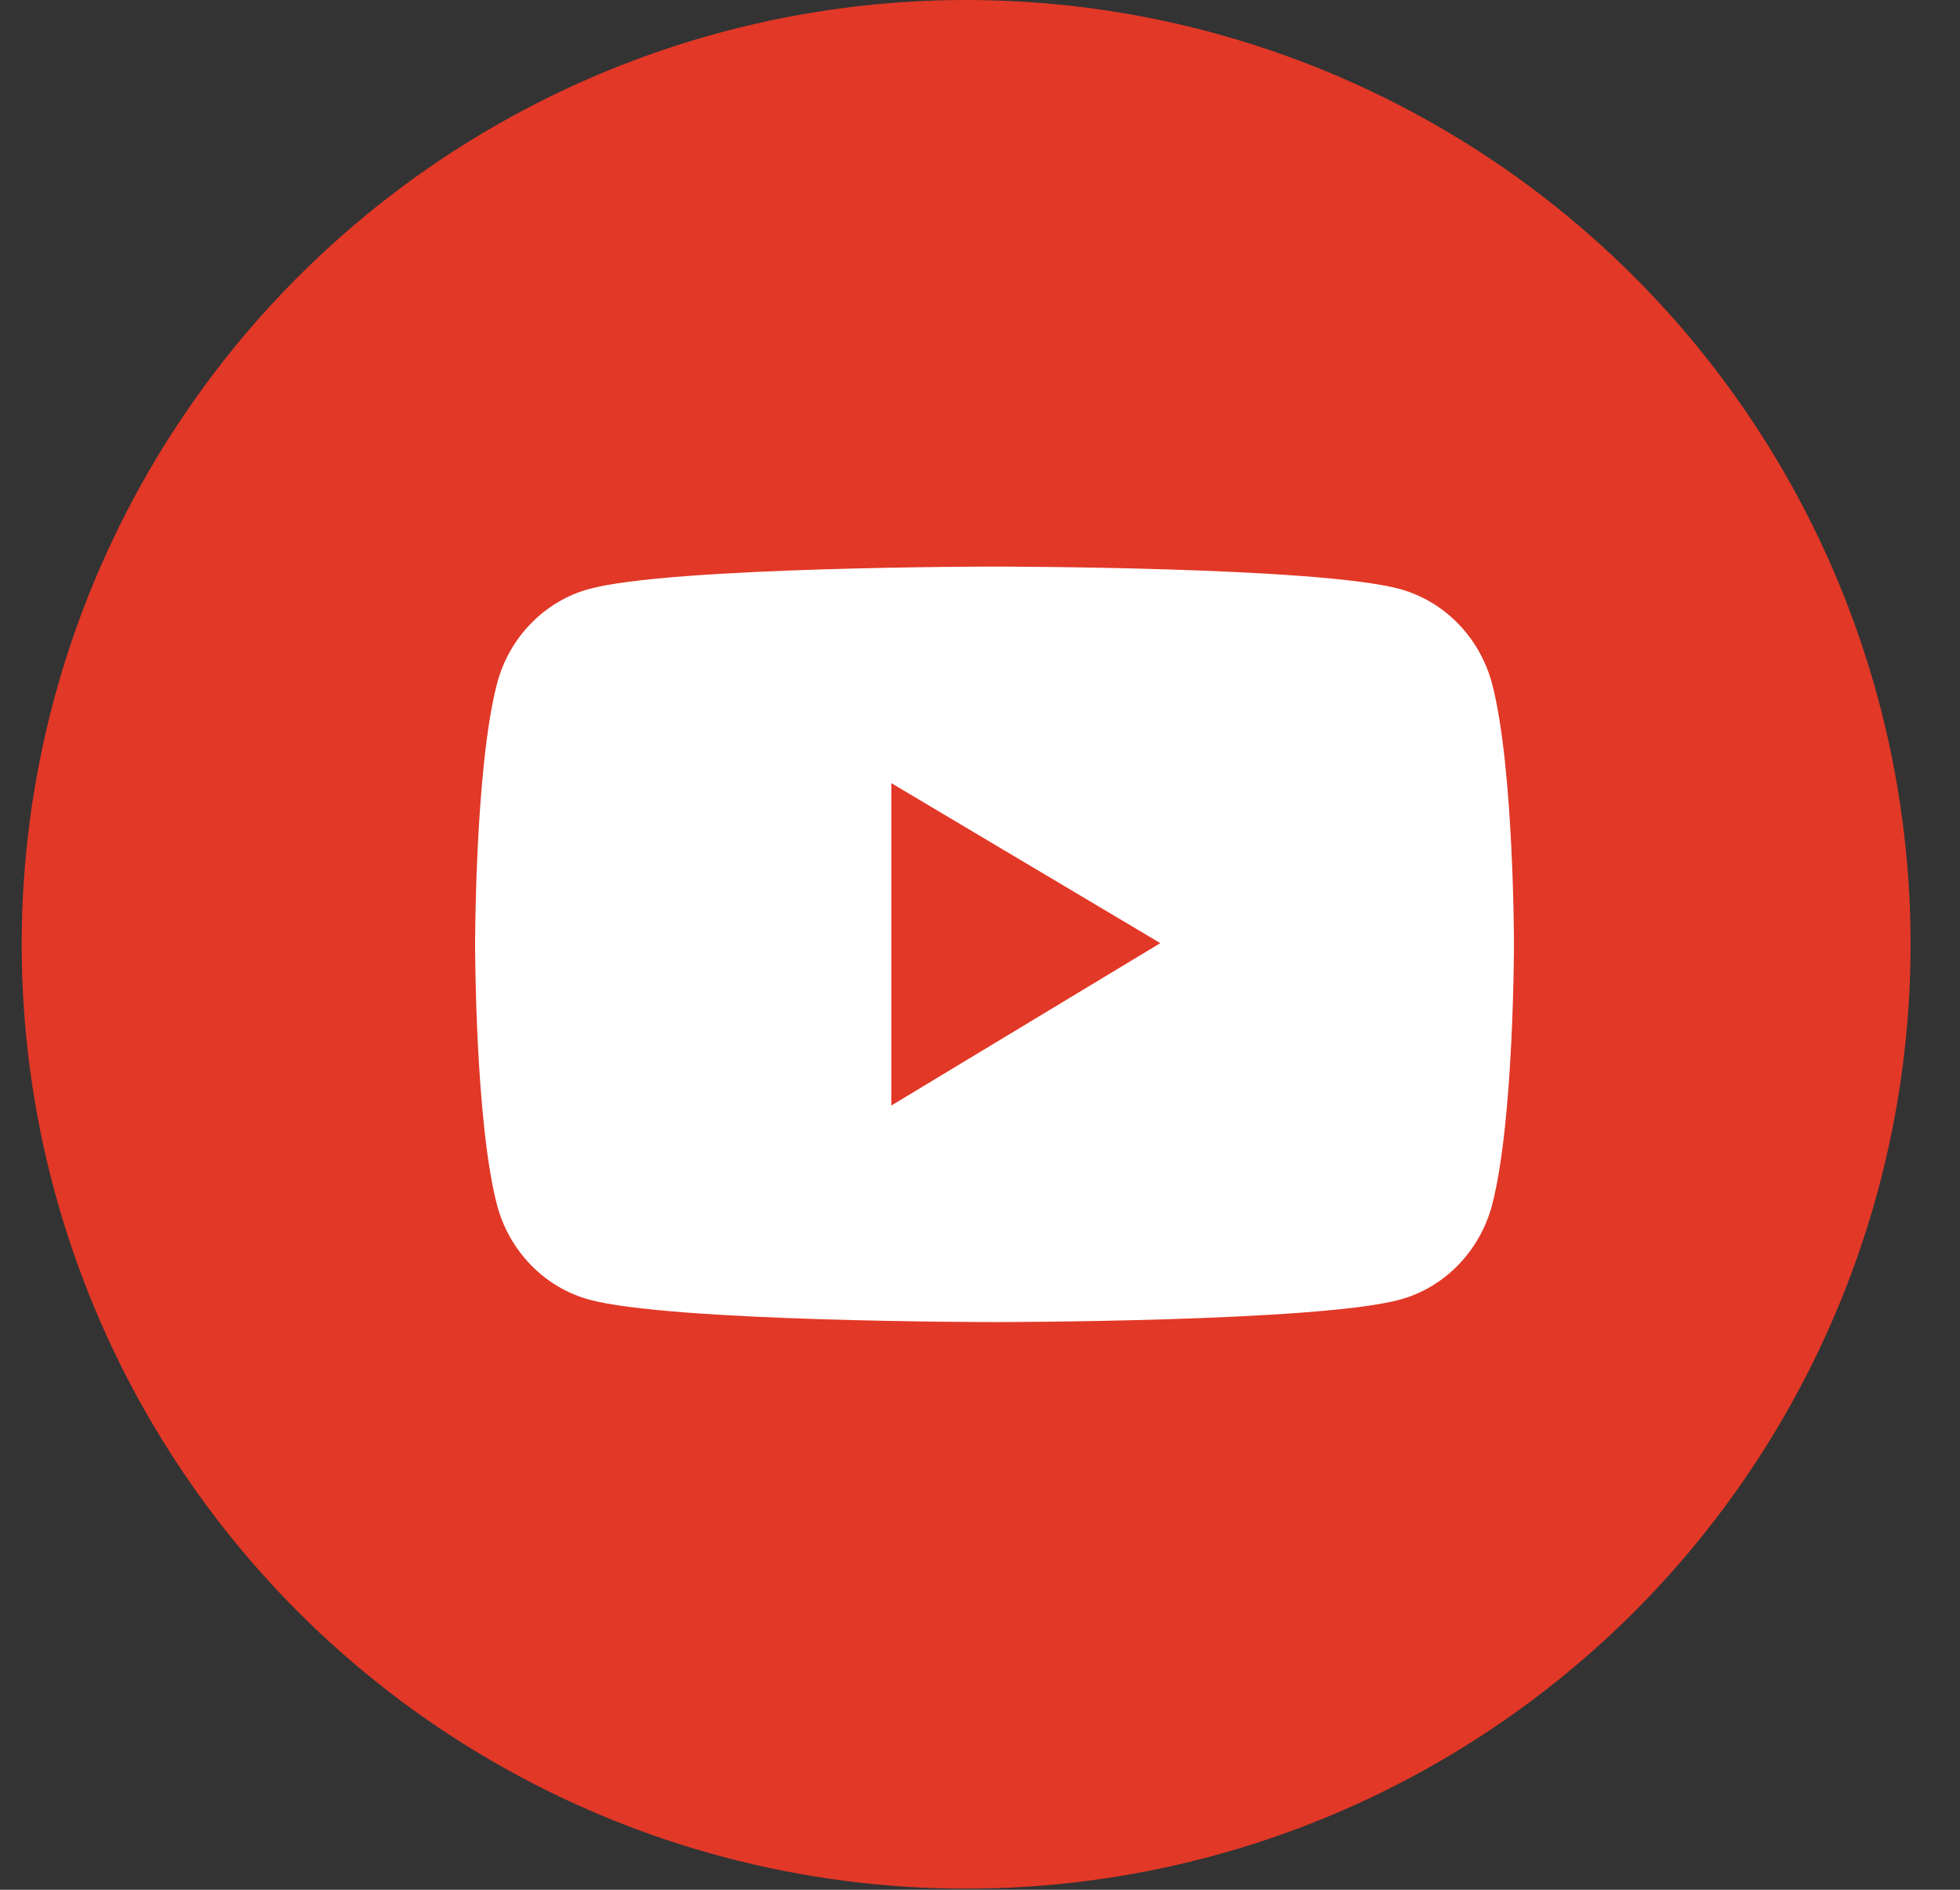
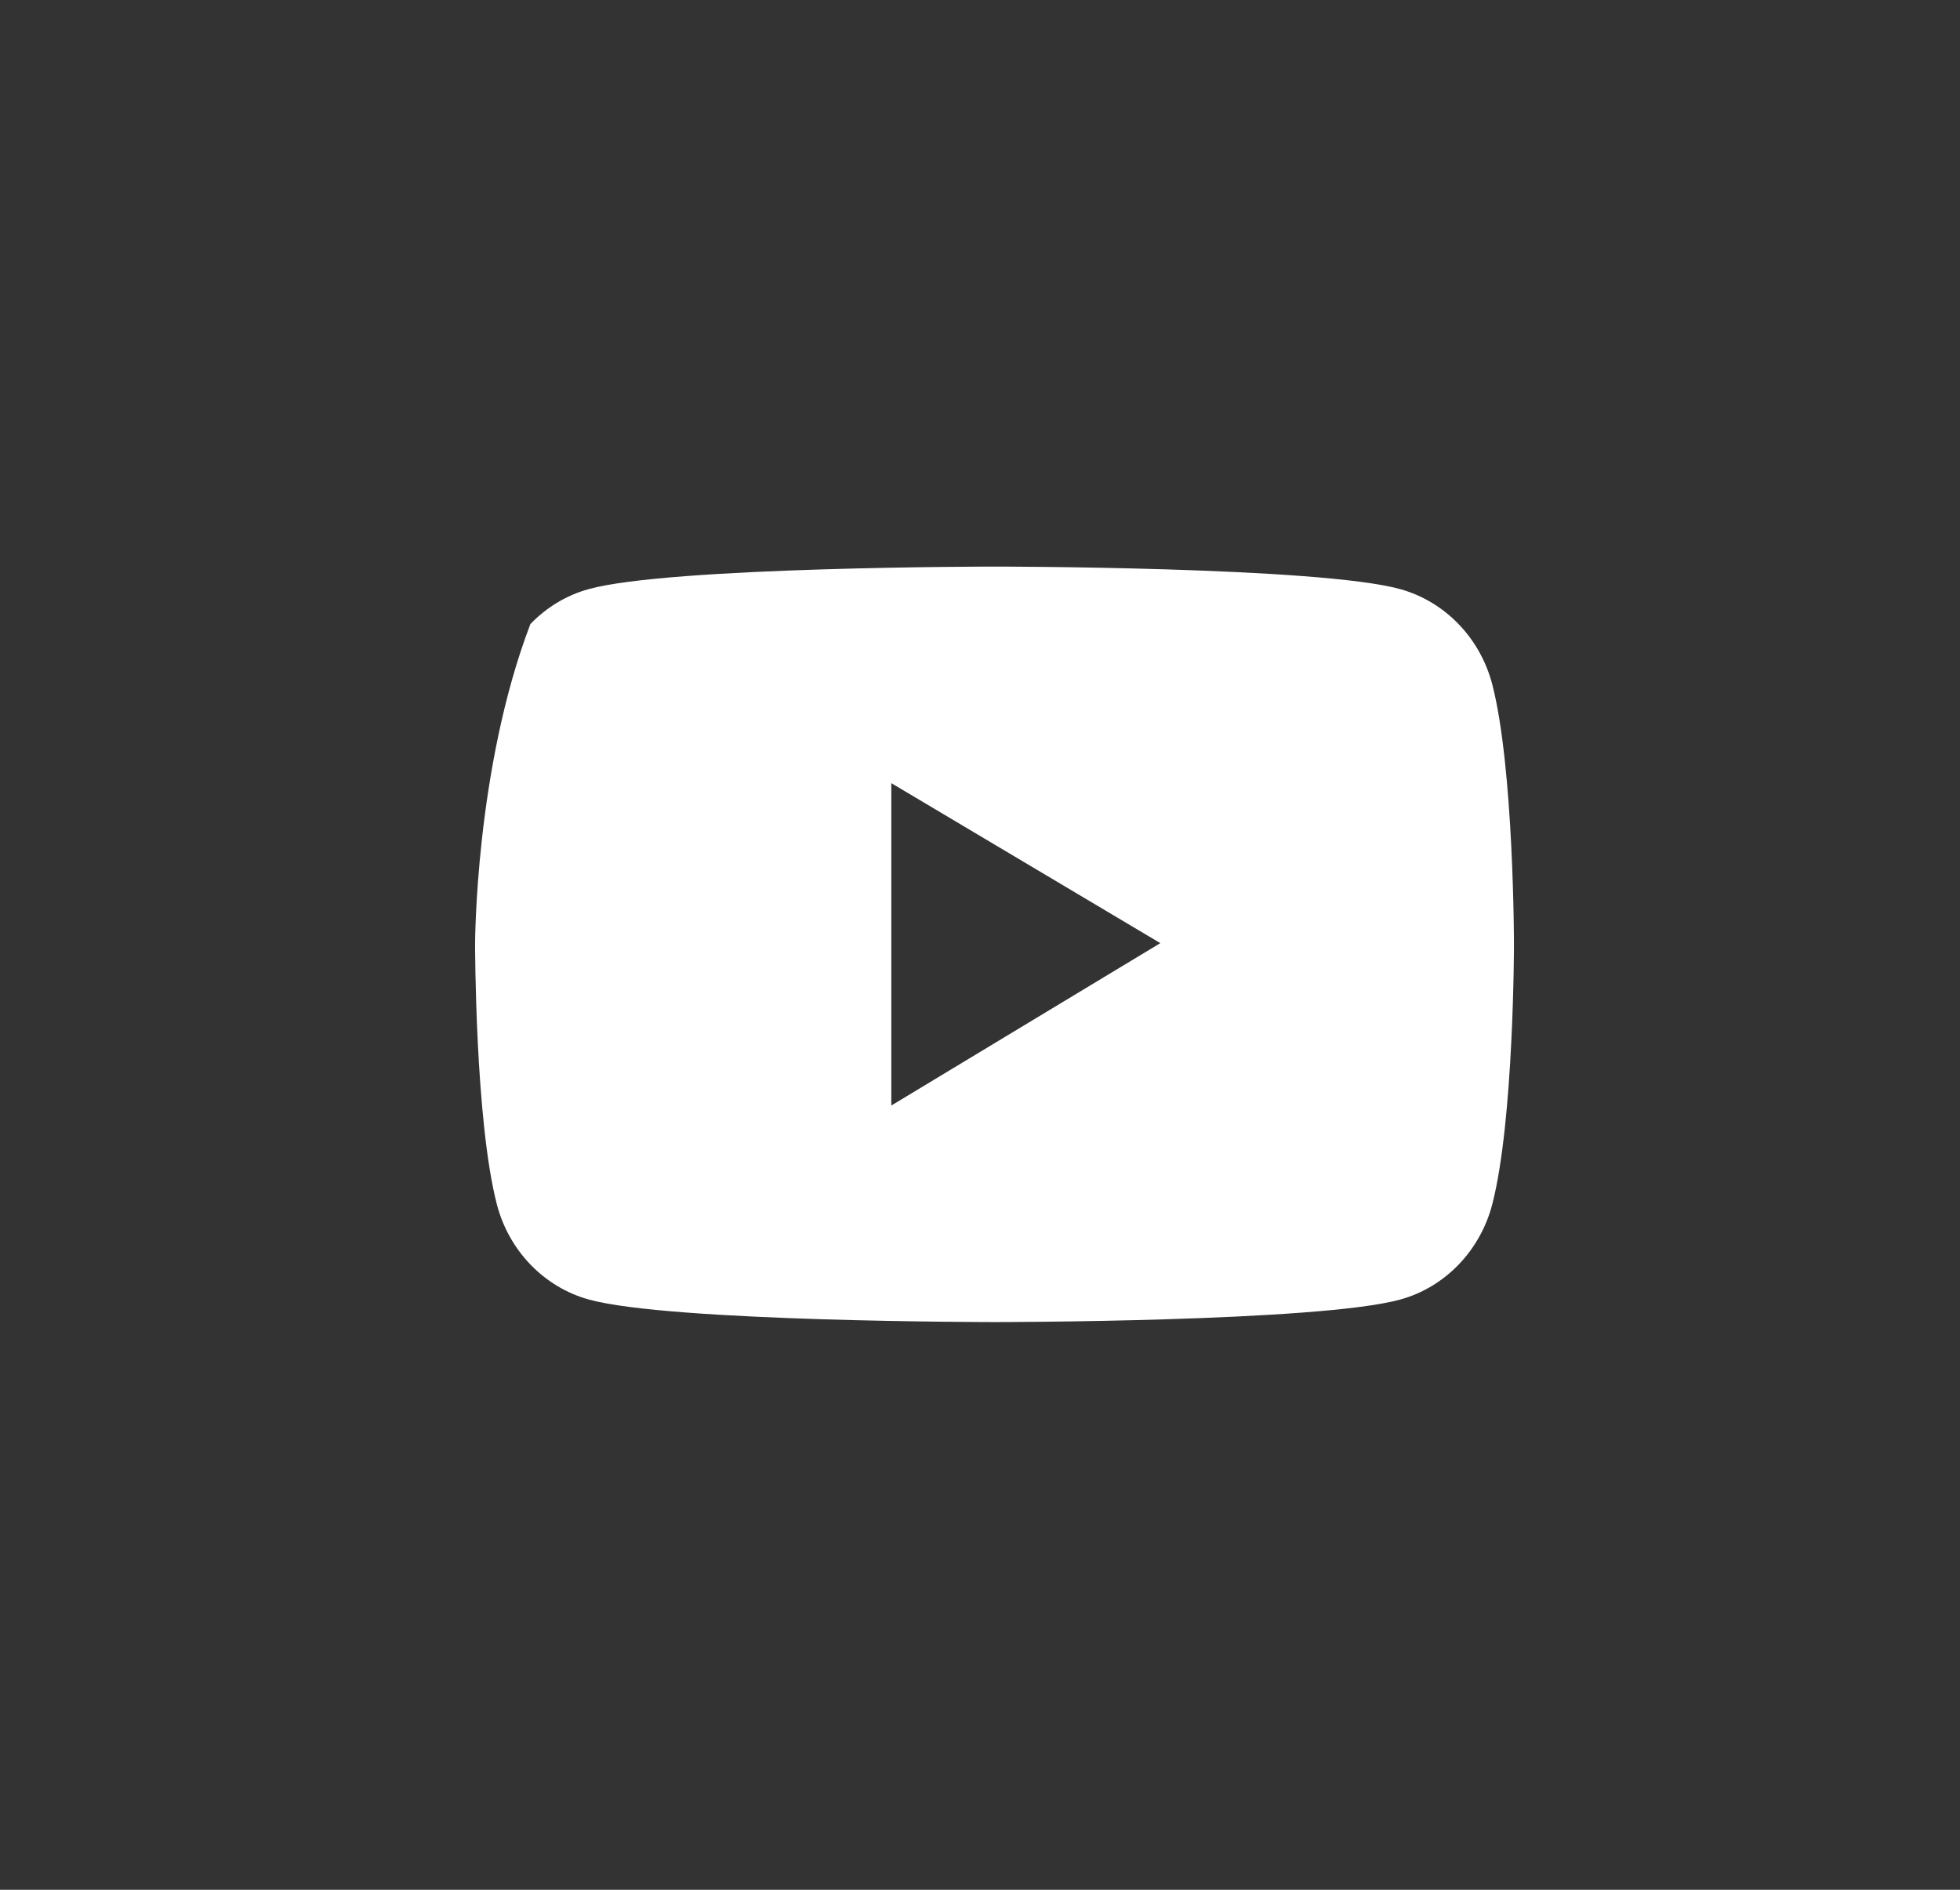
<svg xmlns="http://www.w3.org/2000/svg" width="28" height="27" viewBox="0 0 28 27" fill="none">
  <rect x="0" y="0" width="28" height="27" fill="#333333" stroke="none" />
-   <circle cx="13.802" cy="13.492" r="13.492" fill="#E23827" />
-   <path d="M21.319 9.781C21.234 9.455 21.069 9.157 20.838 8.918C20.608 8.679 20.321 8.506 20.007 8.418C18.849 8.095 14.208 8.095 14.208 8.095C14.208 8.095 9.566 8.095 8.409 8.417C8.094 8.504 7.807 8.677 7.577 8.916C7.346 9.155 7.181 9.453 7.097 9.78C6.787 10.983 6.787 13.492 6.787 13.492C6.787 13.492 6.787 16.002 7.097 17.203C7.267 17.866 7.771 18.389 8.409 18.566C9.566 18.889 14.208 18.889 14.208 18.889C14.208 18.889 18.849 18.889 20.007 18.566C20.646 18.389 21.148 17.866 21.319 17.203C21.628 16.002 21.628 13.492 21.628 13.492C21.628 13.492 21.628 10.983 21.319 9.781ZM12.733 15.795V11.189L16.576 13.475L12.733 15.795Z" fill="white" />
+   <path d="M21.319 9.781C21.234 9.455 21.069 9.157 20.838 8.918C20.608 8.679 20.321 8.506 20.007 8.418C18.849 8.095 14.208 8.095 14.208 8.095C14.208 8.095 9.566 8.095 8.409 8.417C8.094 8.504 7.807 8.677 7.577 8.916C6.787 10.983 6.787 13.492 6.787 13.492C6.787 13.492 6.787 16.002 7.097 17.203C7.267 17.866 7.771 18.389 8.409 18.566C9.566 18.889 14.208 18.889 14.208 18.889C14.208 18.889 18.849 18.889 20.007 18.566C20.646 18.389 21.148 17.866 21.319 17.203C21.628 16.002 21.628 13.492 21.628 13.492C21.628 13.492 21.628 10.983 21.319 9.781ZM12.733 15.795V11.189L16.576 13.475L12.733 15.795Z" fill="white" />
</svg>